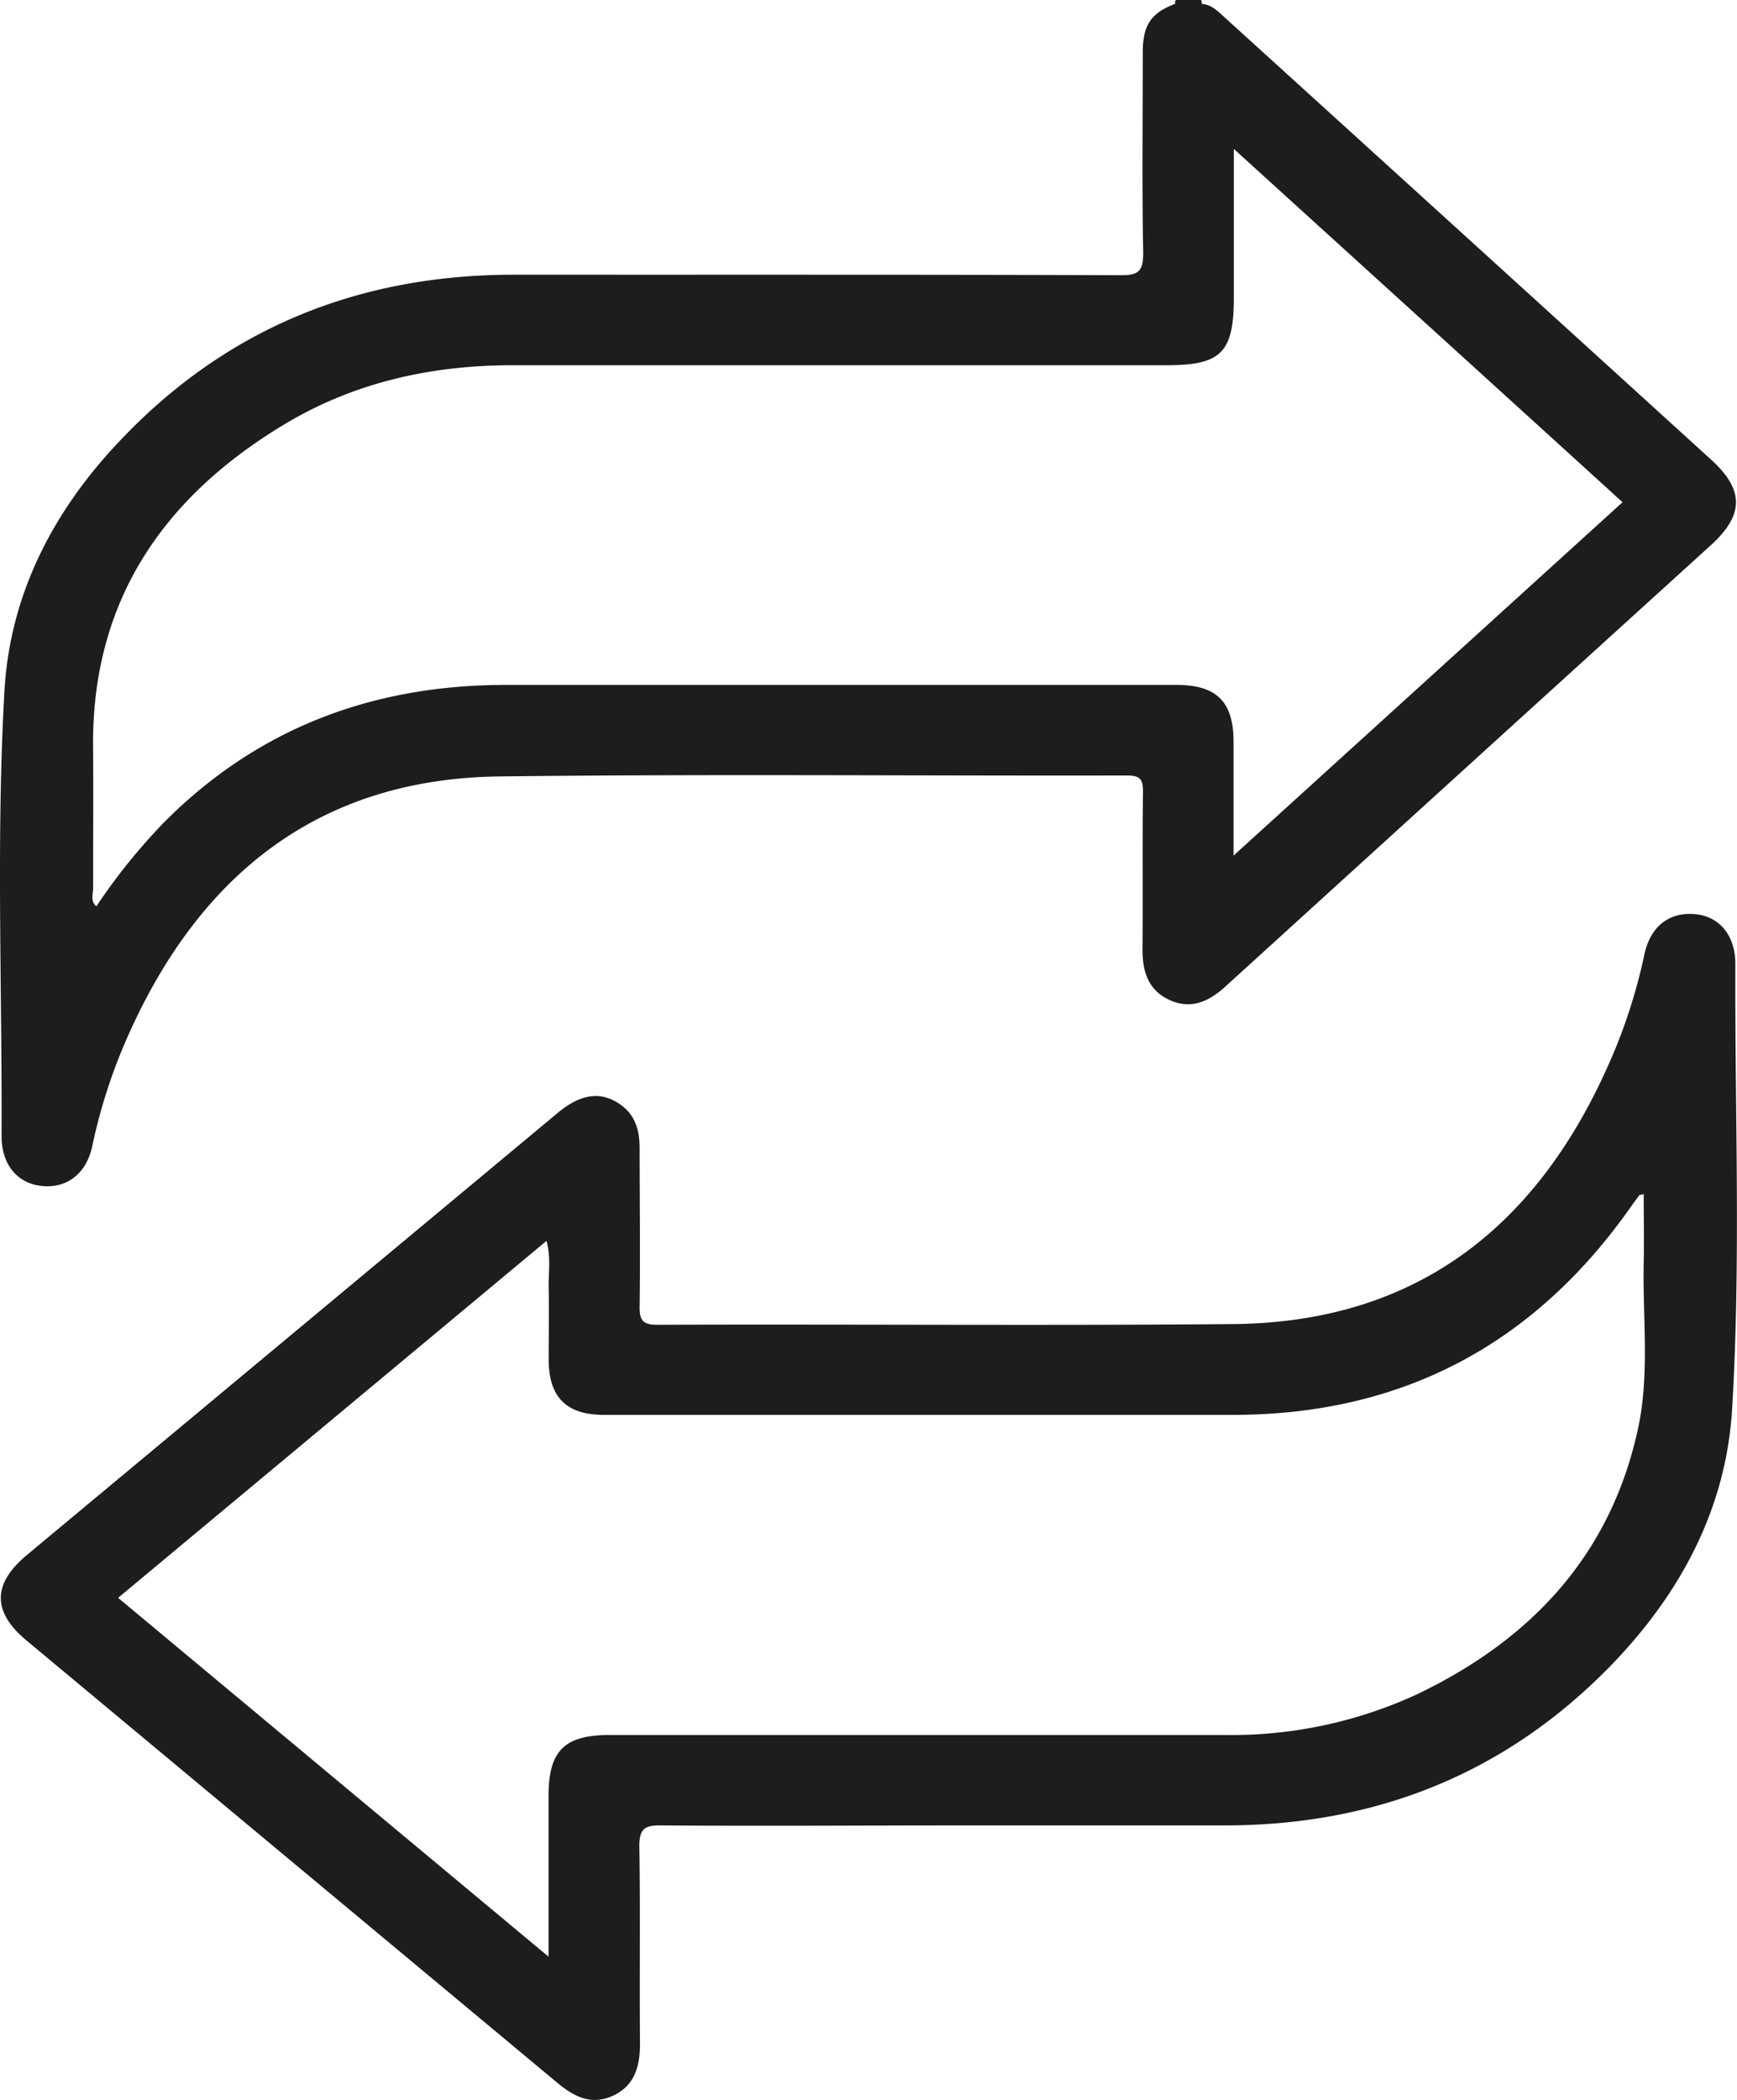
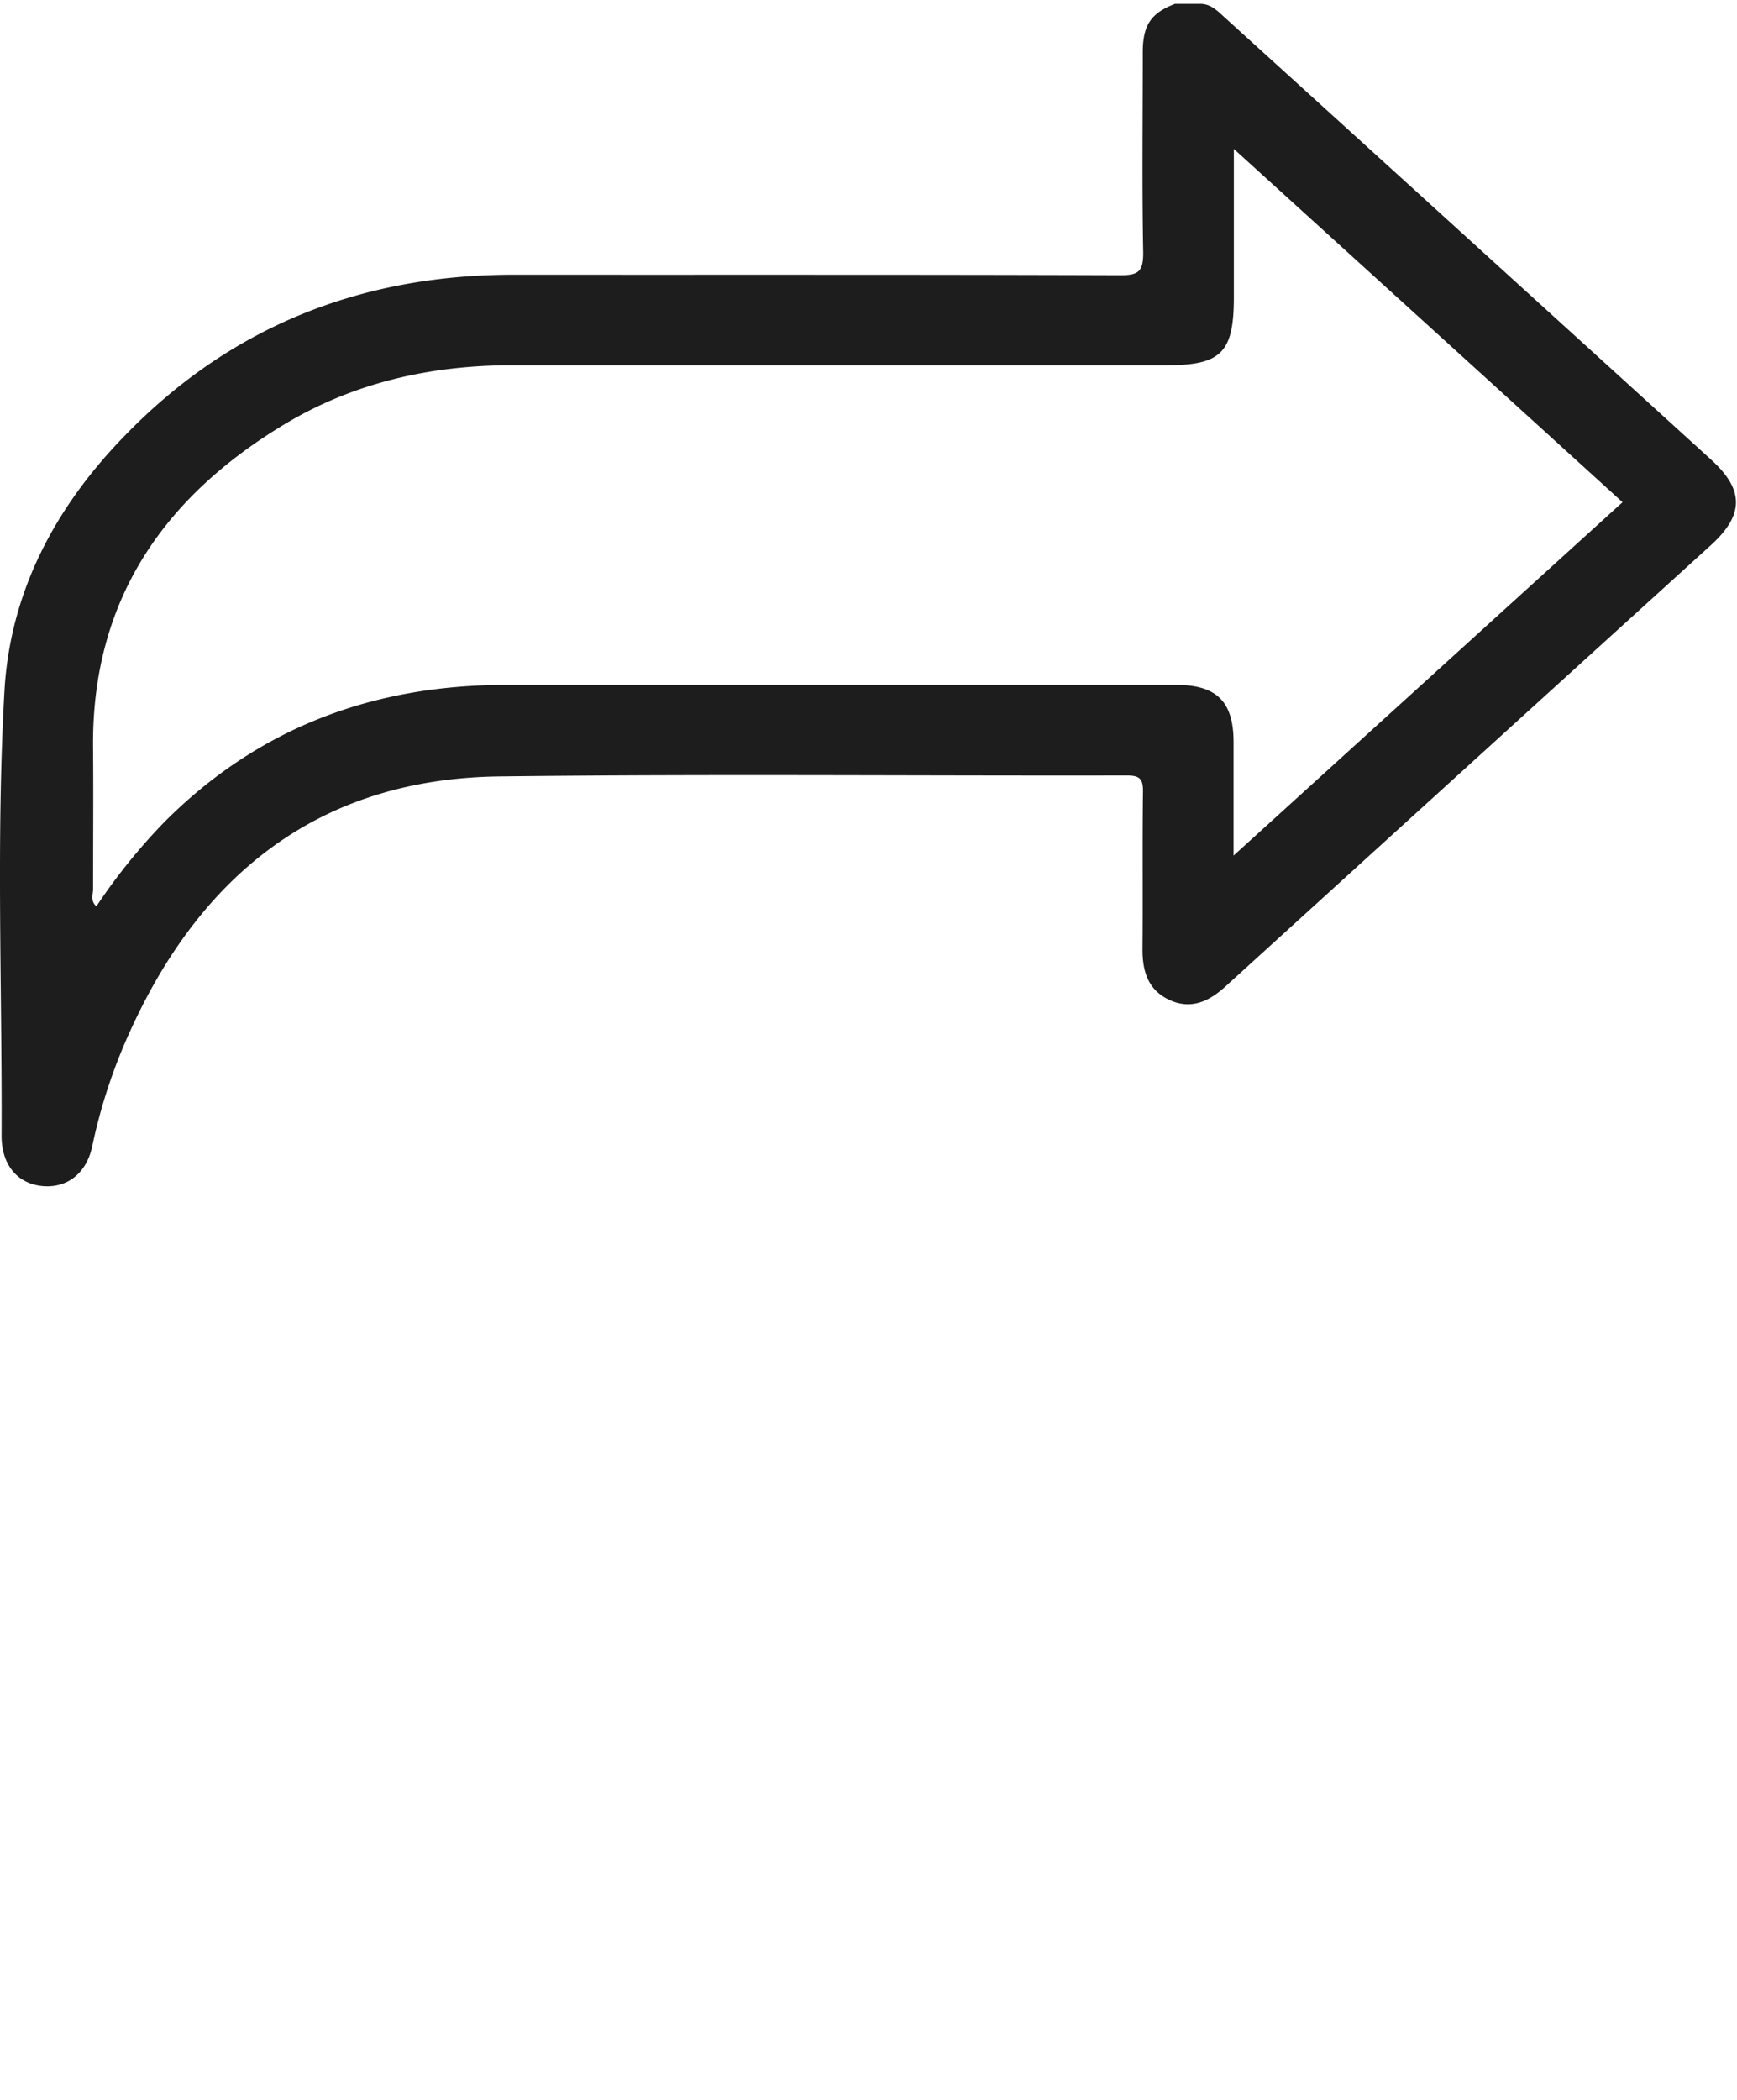
<svg xmlns="http://www.w3.org/2000/svg" viewBox="0 0 242.97 293.7">
  <defs>
    <style>.cls-1{fill:#1d1d1d;}</style>
  </defs>
  <g id="Ebene_2" data-name="Ebene 2">
    <g id="Ebene_1-2" data-name="Ebene 1">
-       <path class="cls-1" d="M164.36.47a.57.57,0,0,1,.15-.47H168a2.07,2.07,0,0,1,.12.49A2.51,2.51,0,0,1,164.36.47Z" />
      <path class="cls-1" d="M239.31,64.25Q205.38,33.38,171.42,2.54c-1-.89-1.9-1.91-3.35-2l-3.71,0c-3.33,1.28-4.5,2.93-4.51,6.72,0,9.37-.12,18.74.06,28.1,0,2.55-.61,3.14-3.14,3.13-28.29-.1-56.58-.05-84.87-.07-21.28,0-39.62,7.18-54.47,22.54C7.79,70.85,1.4,82.75.62,96.68c-1.17,20.7-.31,41.47-.4,62.2,0,4.1,2.29,6.68,5.71,7s6.21-1.73,7-5.71a77,77,0,0,1,5.29-16C28.3,122,44.94,108.89,69.9,108.59c29.25-.35,58.5-.07,87.74-.13,1.79,0,2.26.49,2.24,2.25-.1,7.36,0,14.72-.07,22.08,0,3.13.81,5.7,3.79,7.07s5.51.21,7.79-1.87q33.93-30.87,67.89-61.71C244,72,244,68.5,239.31,64.25Zm-66.76,55.41c0-5.66,0-10.76,0-15.87,0-5.64-2.35-8-8-8q-46.87,0-93.76,0c-18.5,0-34.6,5.94-47.78,19.16a82.62,82.62,0,0,0-9.53,11.81c-.87-.77-.46-1.67-.46-2.44,0-6.5.05-13,0-19.5-.29-20.58,9.67-35.18,26.74-45.46,9.8-5.9,20.62-8.29,32-8.28q45.73,0,91.46,0c7.61,0,9.37-1.78,9.37-9.51V20.83c18.4,16.72,36.34,33,54.37,49.41Z" />
-       <path class="cls-1" d="M242.74,134.85c0-4.11-2.28-6.71-5.68-7-3.55-.31-6.21,1.69-7.05,5.67a76.82,76.82,0,0,1-5.29,16c-10.15,22.45-27,35.43-52.2,35.66-26.85.24-53.71,0-80.57.1-2.09,0-2.51-.66-2.48-2.59.1-7.36,0-14.72,0-22.08,0-2.42-.54-4.54-2.58-6.05-2.76-2-5.62-1.67-9,1.19L3.69,217.54c-4.76,4-4.77,7.9,0,11.88l74.2,61.82c2.32,1.94,4.77,3.28,7.84,1.87s3.81-4.17,3.79-7.36c-.08-9.18.06-18.35-.09-27.53,0-2.46.74-2.94,3-2.92,14.15.11,28.29,0,42.44,0,12.23,0,24.46,0,36.7,0,21.07-.06,39.2-7.33,53.9-22.51,9.65-10,16-21.87,16.82-35.78C243.52,176.35,242.66,155.59,242.74,134.85ZM229,200.37c-3.95,17.4-15,29-30.68,36.54a61.93,61.93,0,0,1-27.22,5.74q-42.87,0-85.75,0c-6.42,0-8.62,2.19-8.62,8.56,0,7.27,0,14.53,0,22.45L16.52,223.47l59.92-49.92c.65,2.32.26,4.47.31,6.59.07,3.34,0,6.69,0,10,0,5.27,2.48,7.74,7.72,7.74q44,0,88,0c23.61,0,42.14-9.83,55.68-29.14.39-.55.79-1.08,1.19-1.61,0,0,.14,0,.58-.13,0,3.25.07,6.43,0,9.62C229.76,184.56,230.82,192.55,229,200.37Z" />
    </g>
  </g>
</svg>